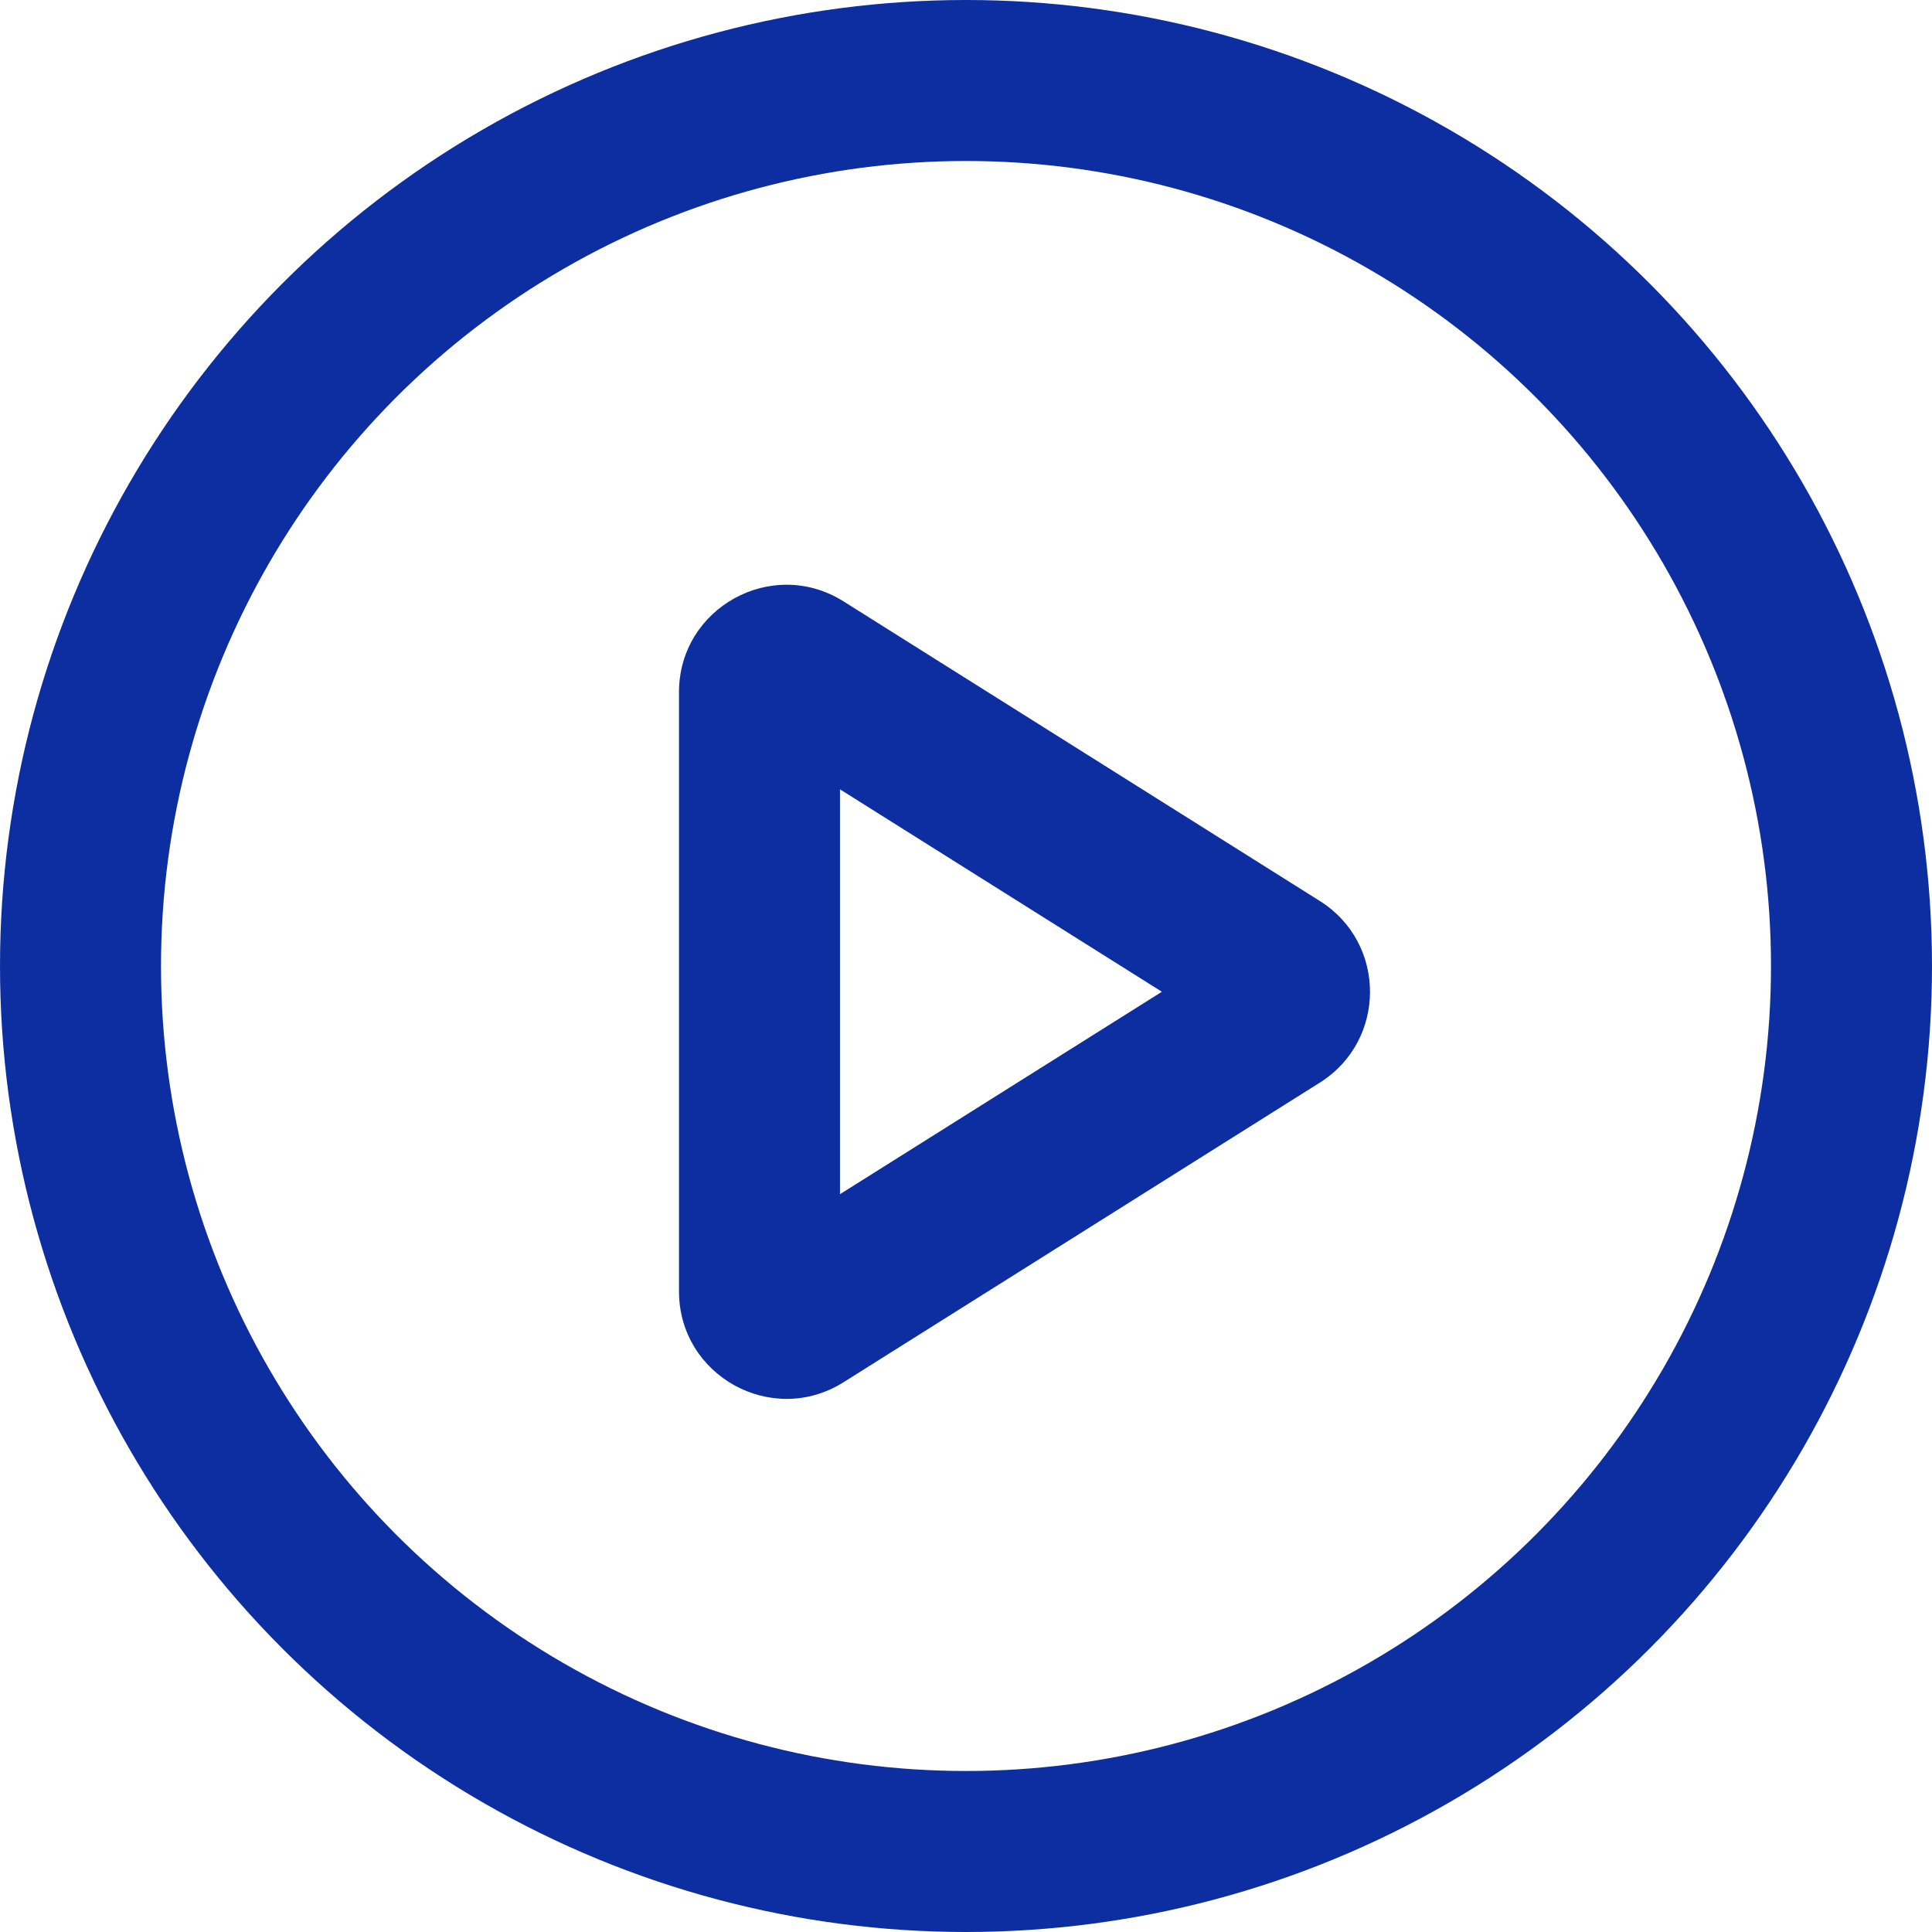
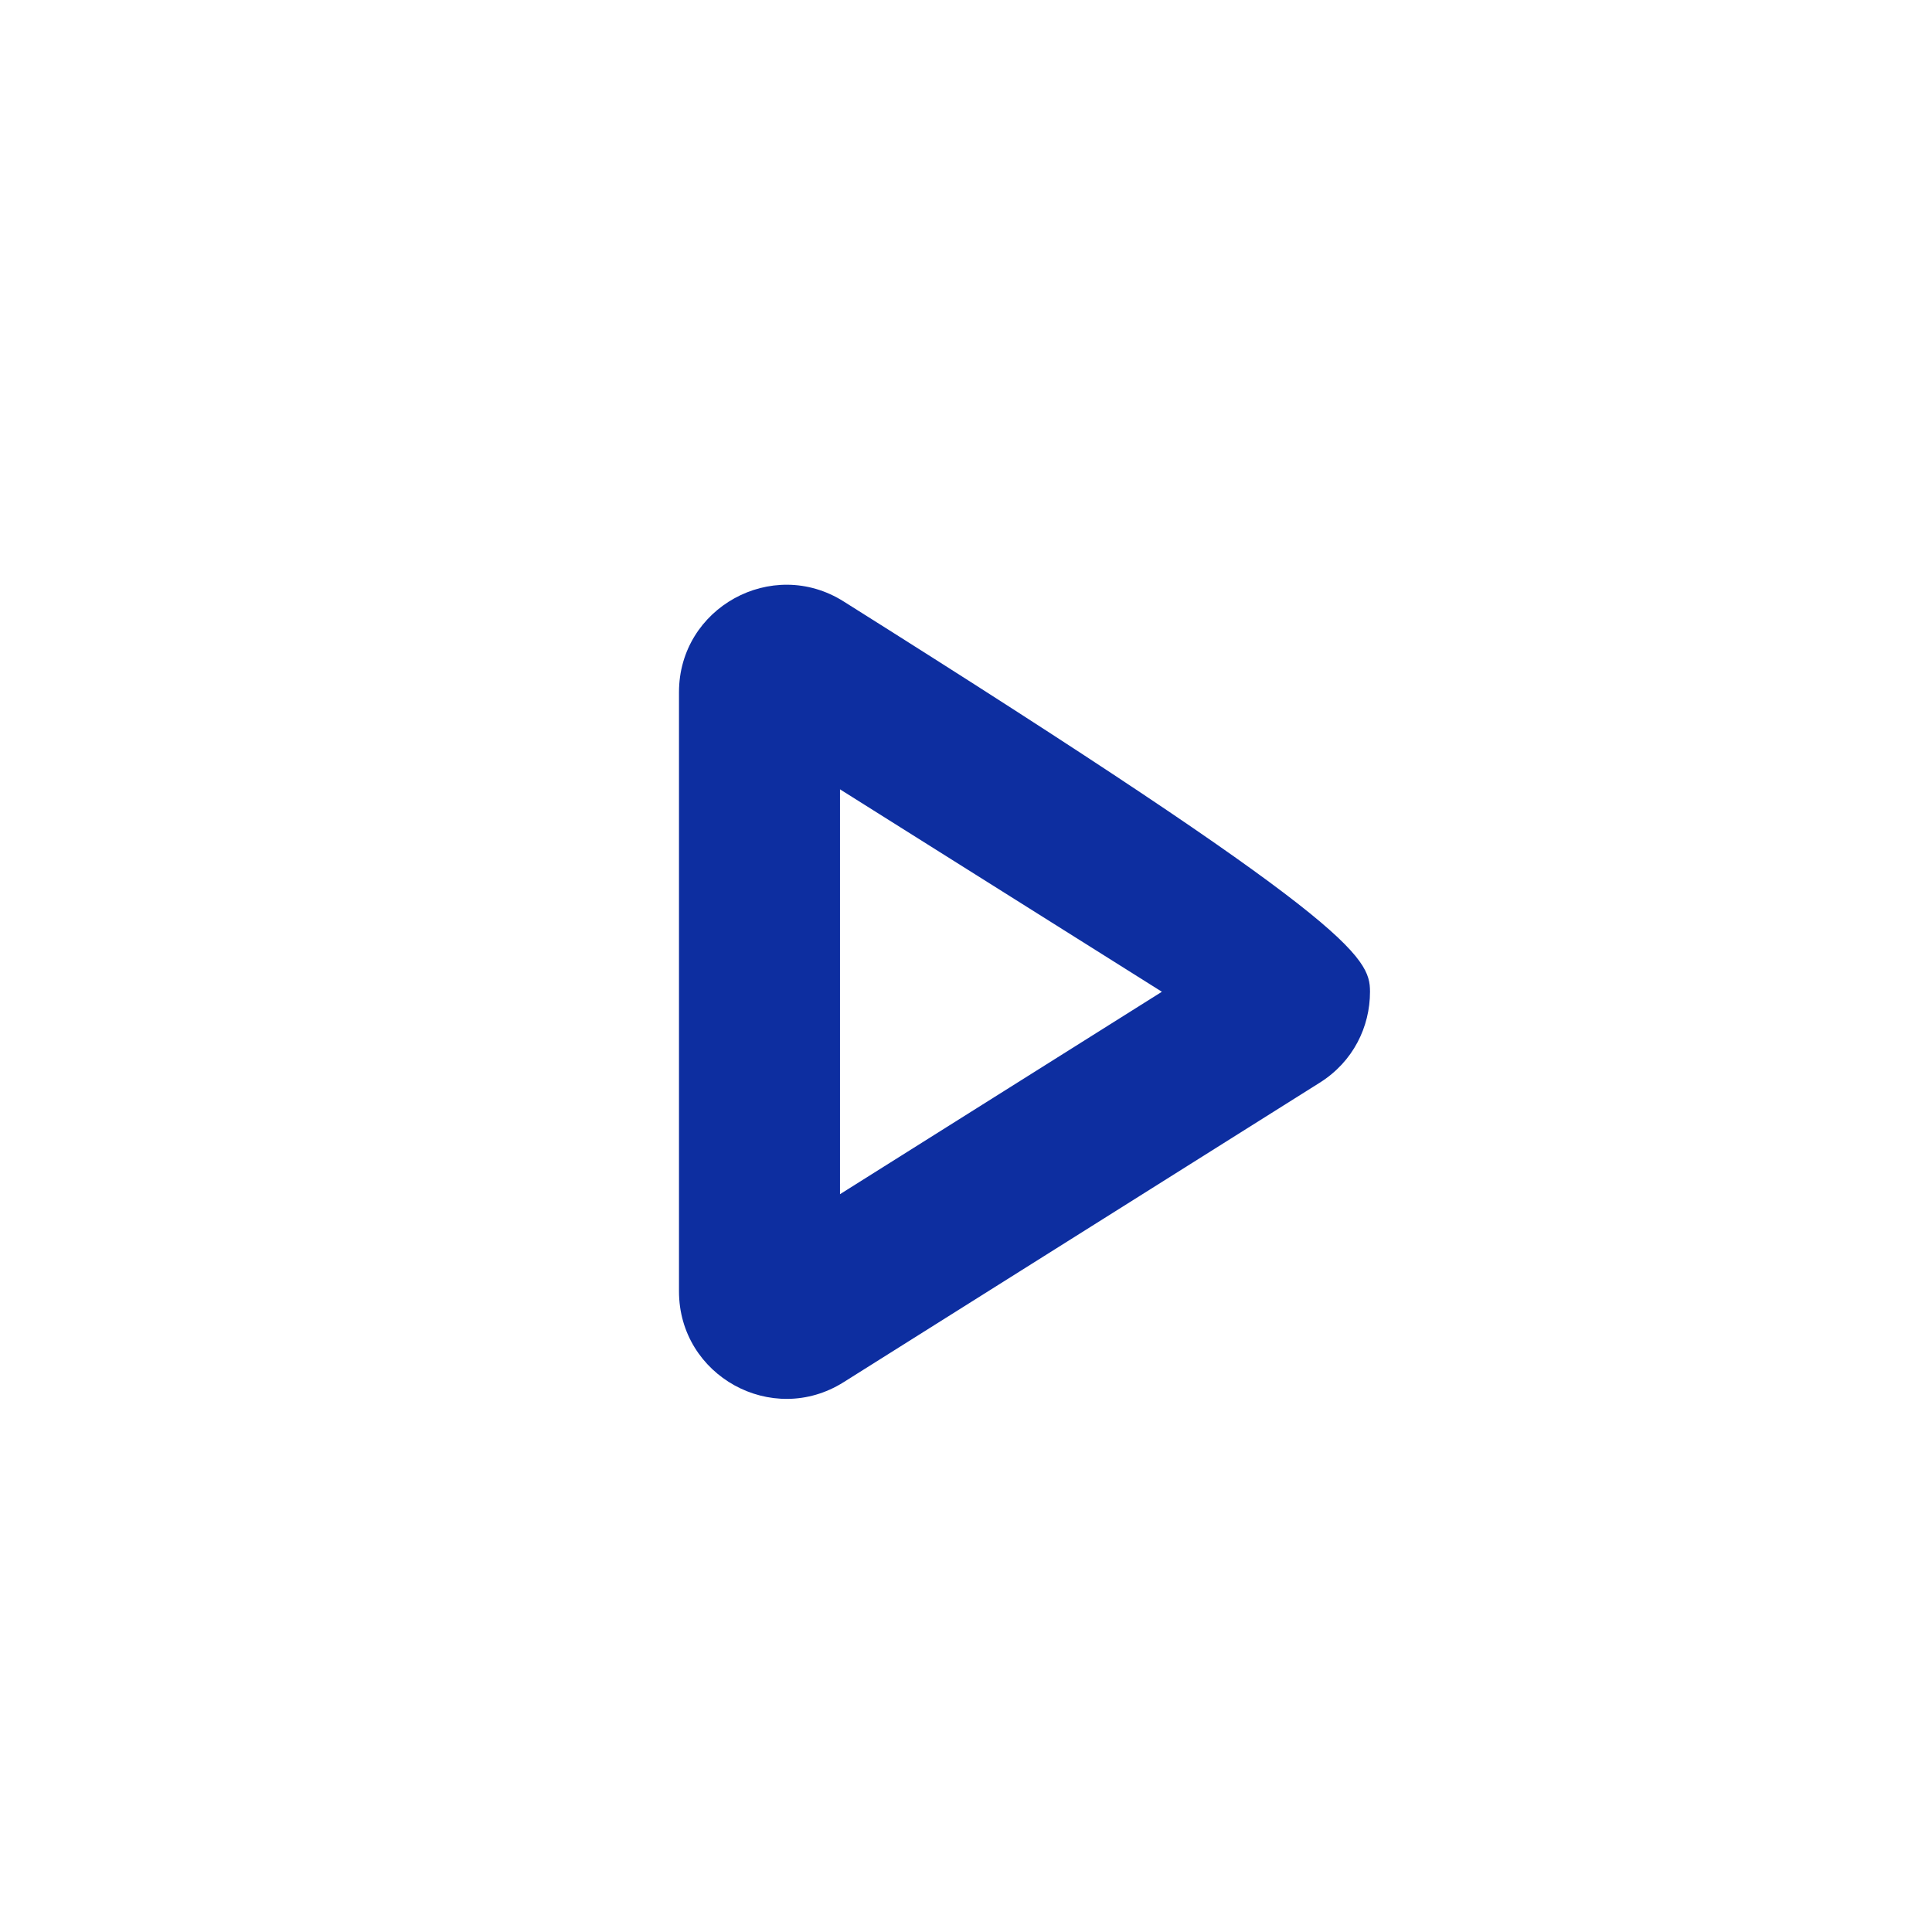
<svg xmlns="http://www.w3.org/2000/svg" width="18" height="18" viewBox="0 0 18 18">
  <g transform="translate(13.642 4.639) rotate(90)" fill="none">
    <path d="M3.755,1.346a1,1,0,0,1,1.693,0L8.239,5.783a1,1,0,0,1-.846,1.532H1.81A1,1,0,0,1,.964,5.783Z" stroke="none" />
-     <path d="M 4.601 2.817 L 2.715 5.816 L 6.487 5.816 L 4.601 2.817 M 4.601 0.878 C 4.927 0.878 5.252 1.034 5.448 1.346 L 8.239 5.783 C 8.658 6.449 8.179 7.316 7.392 7.316 L 1.81 7.316 C 1.024 7.316 0.545 6.449 0.964 5.783 L 3.755 1.346 C 3.951 1.034 4.276 0.878 4.601 0.878 Z" stroke="none" fill="#0d2ea0" />
+     <path d="M 4.601 2.817 L 2.715 5.816 L 6.487 5.816 L 4.601 2.817 M 4.601 0.878 C 4.927 0.878 5.252 1.034 5.448 1.346 L 8.239 5.783 C 8.658 6.449 8.179 7.316 7.392 7.316 L 1.81 7.316 C 1.024 7.316 0.545 6.449 0.964 5.783 C 3.951 1.034 4.276 0.878 4.601 0.878 Z" stroke="none" fill="#0d2ea0" />
  </g>
  <g fill="none" stroke="#0d2ea0" stroke-width="1.5">
    <circle cx="9" cy="9" r="9" stroke="none" />
-     <circle cx="9" cy="9" r="8.25" fill="none" />
  </g>
</svg>